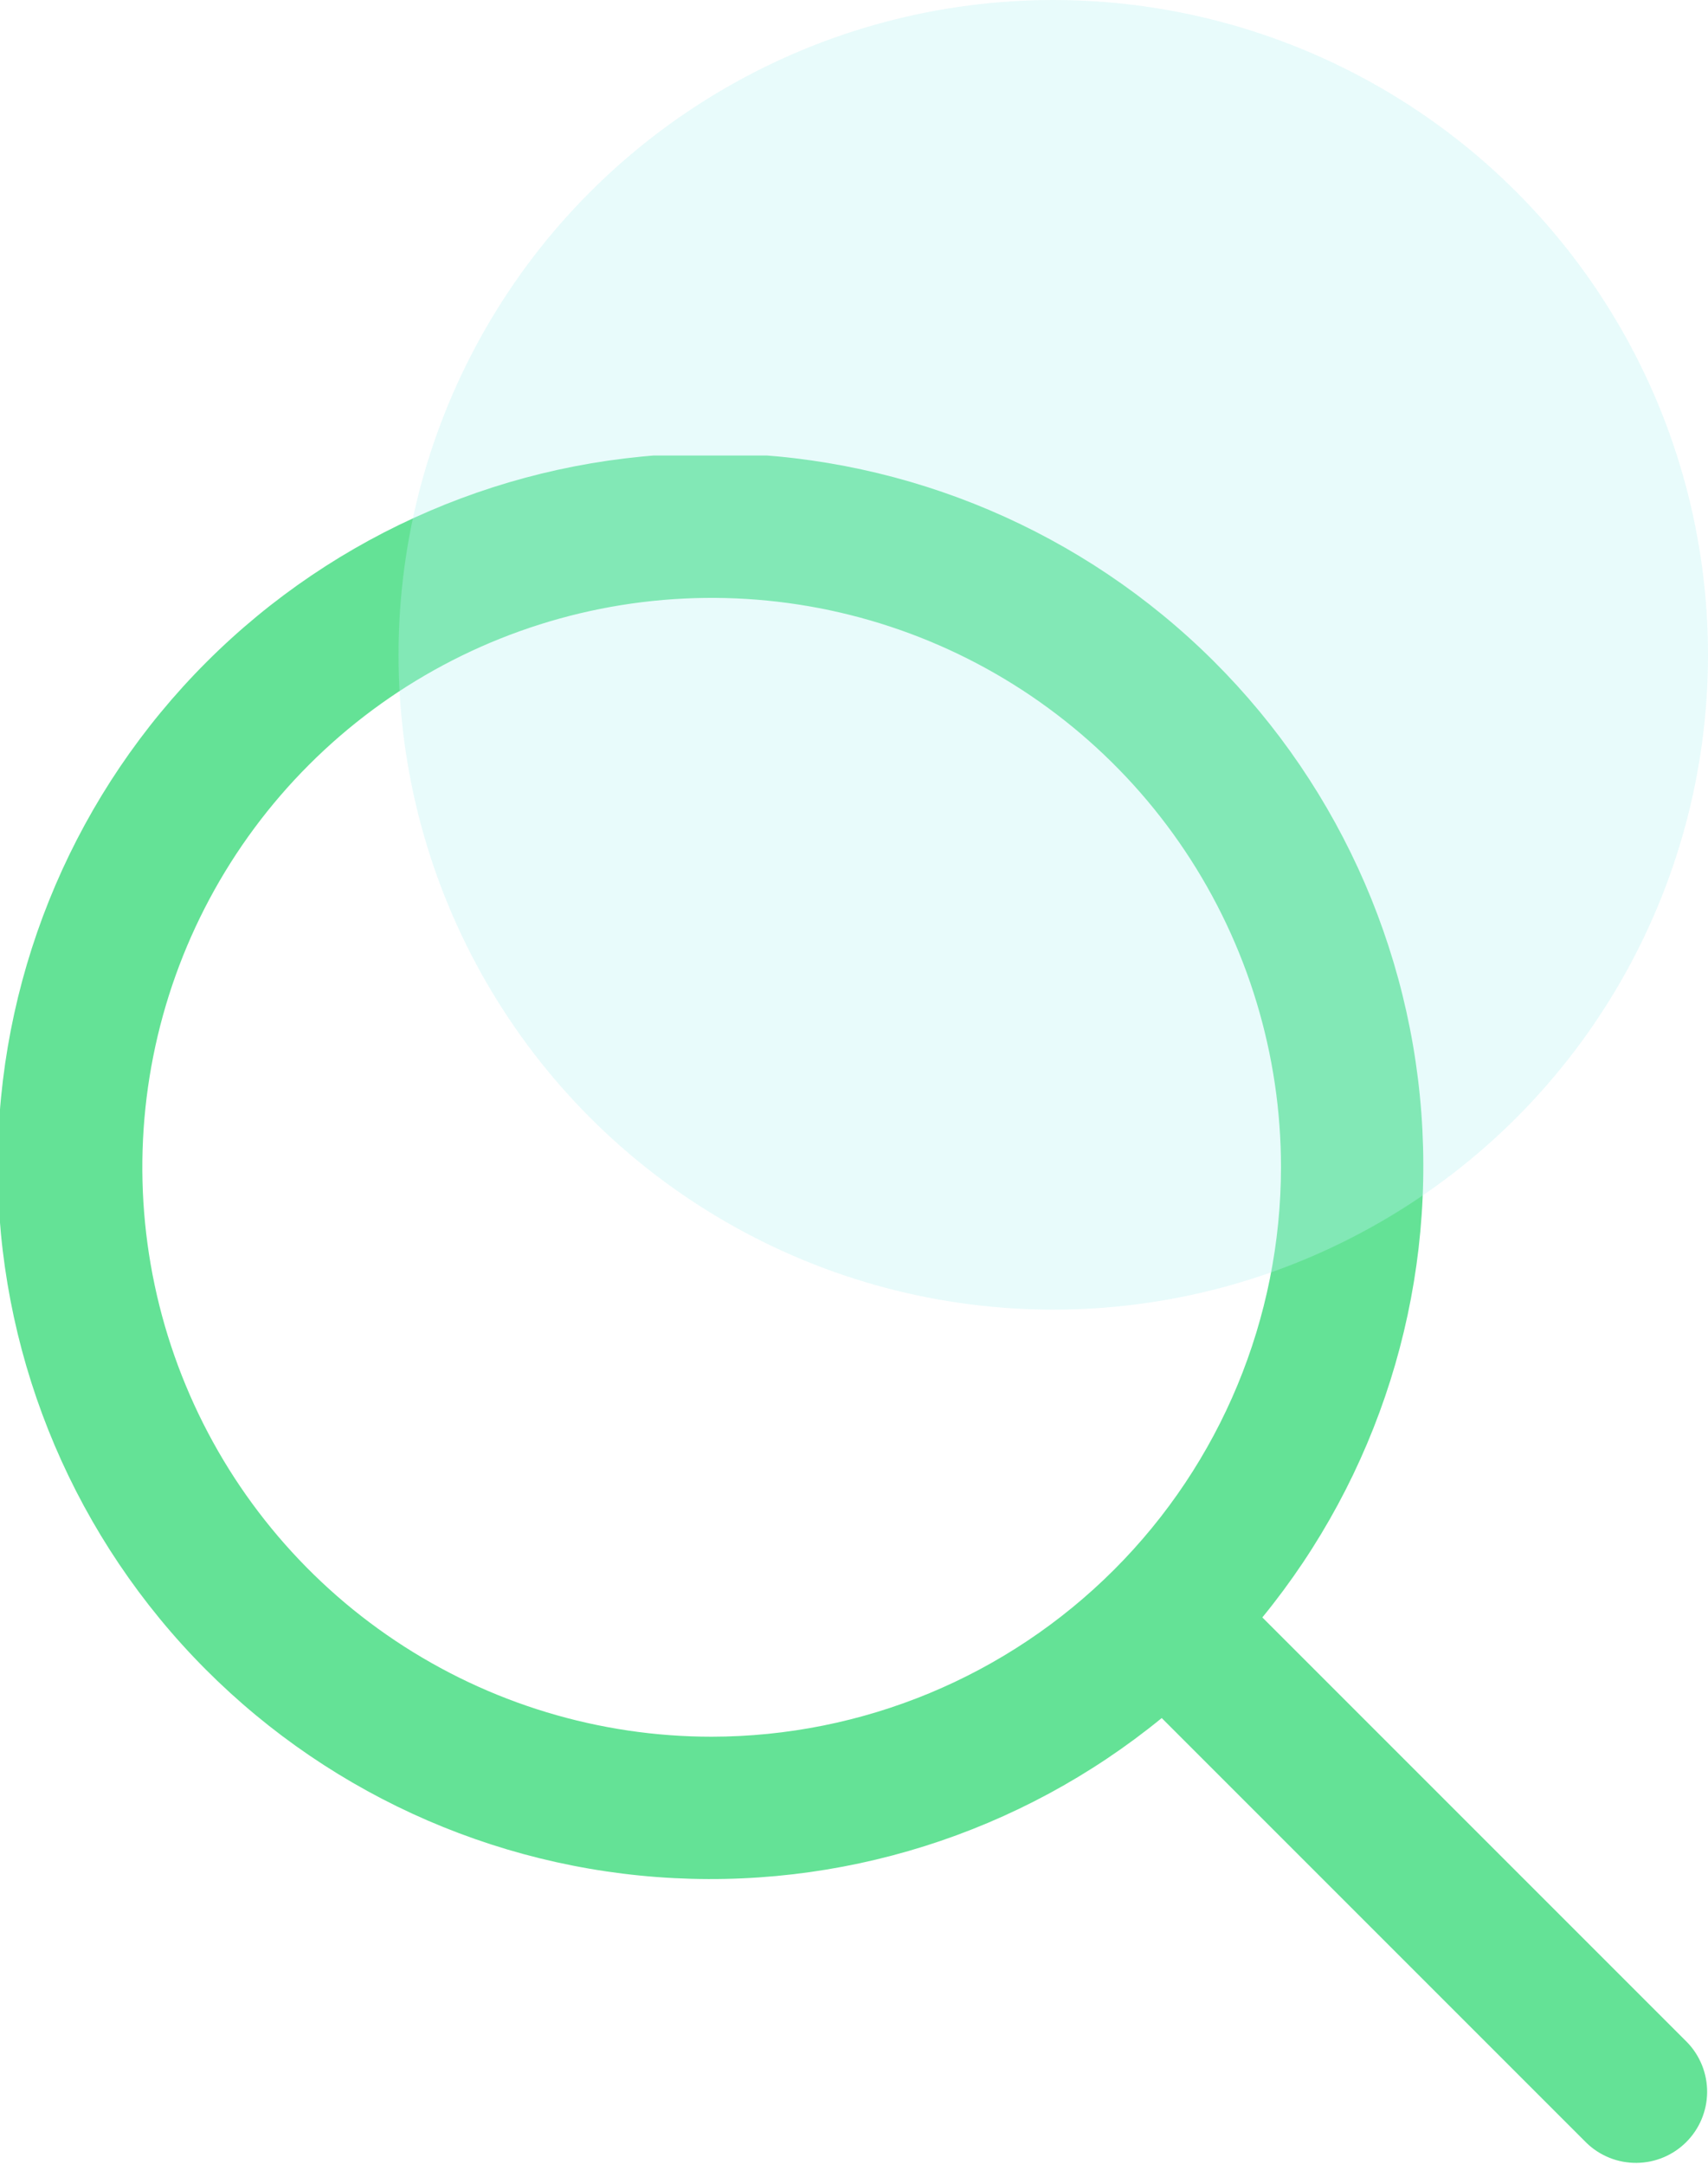
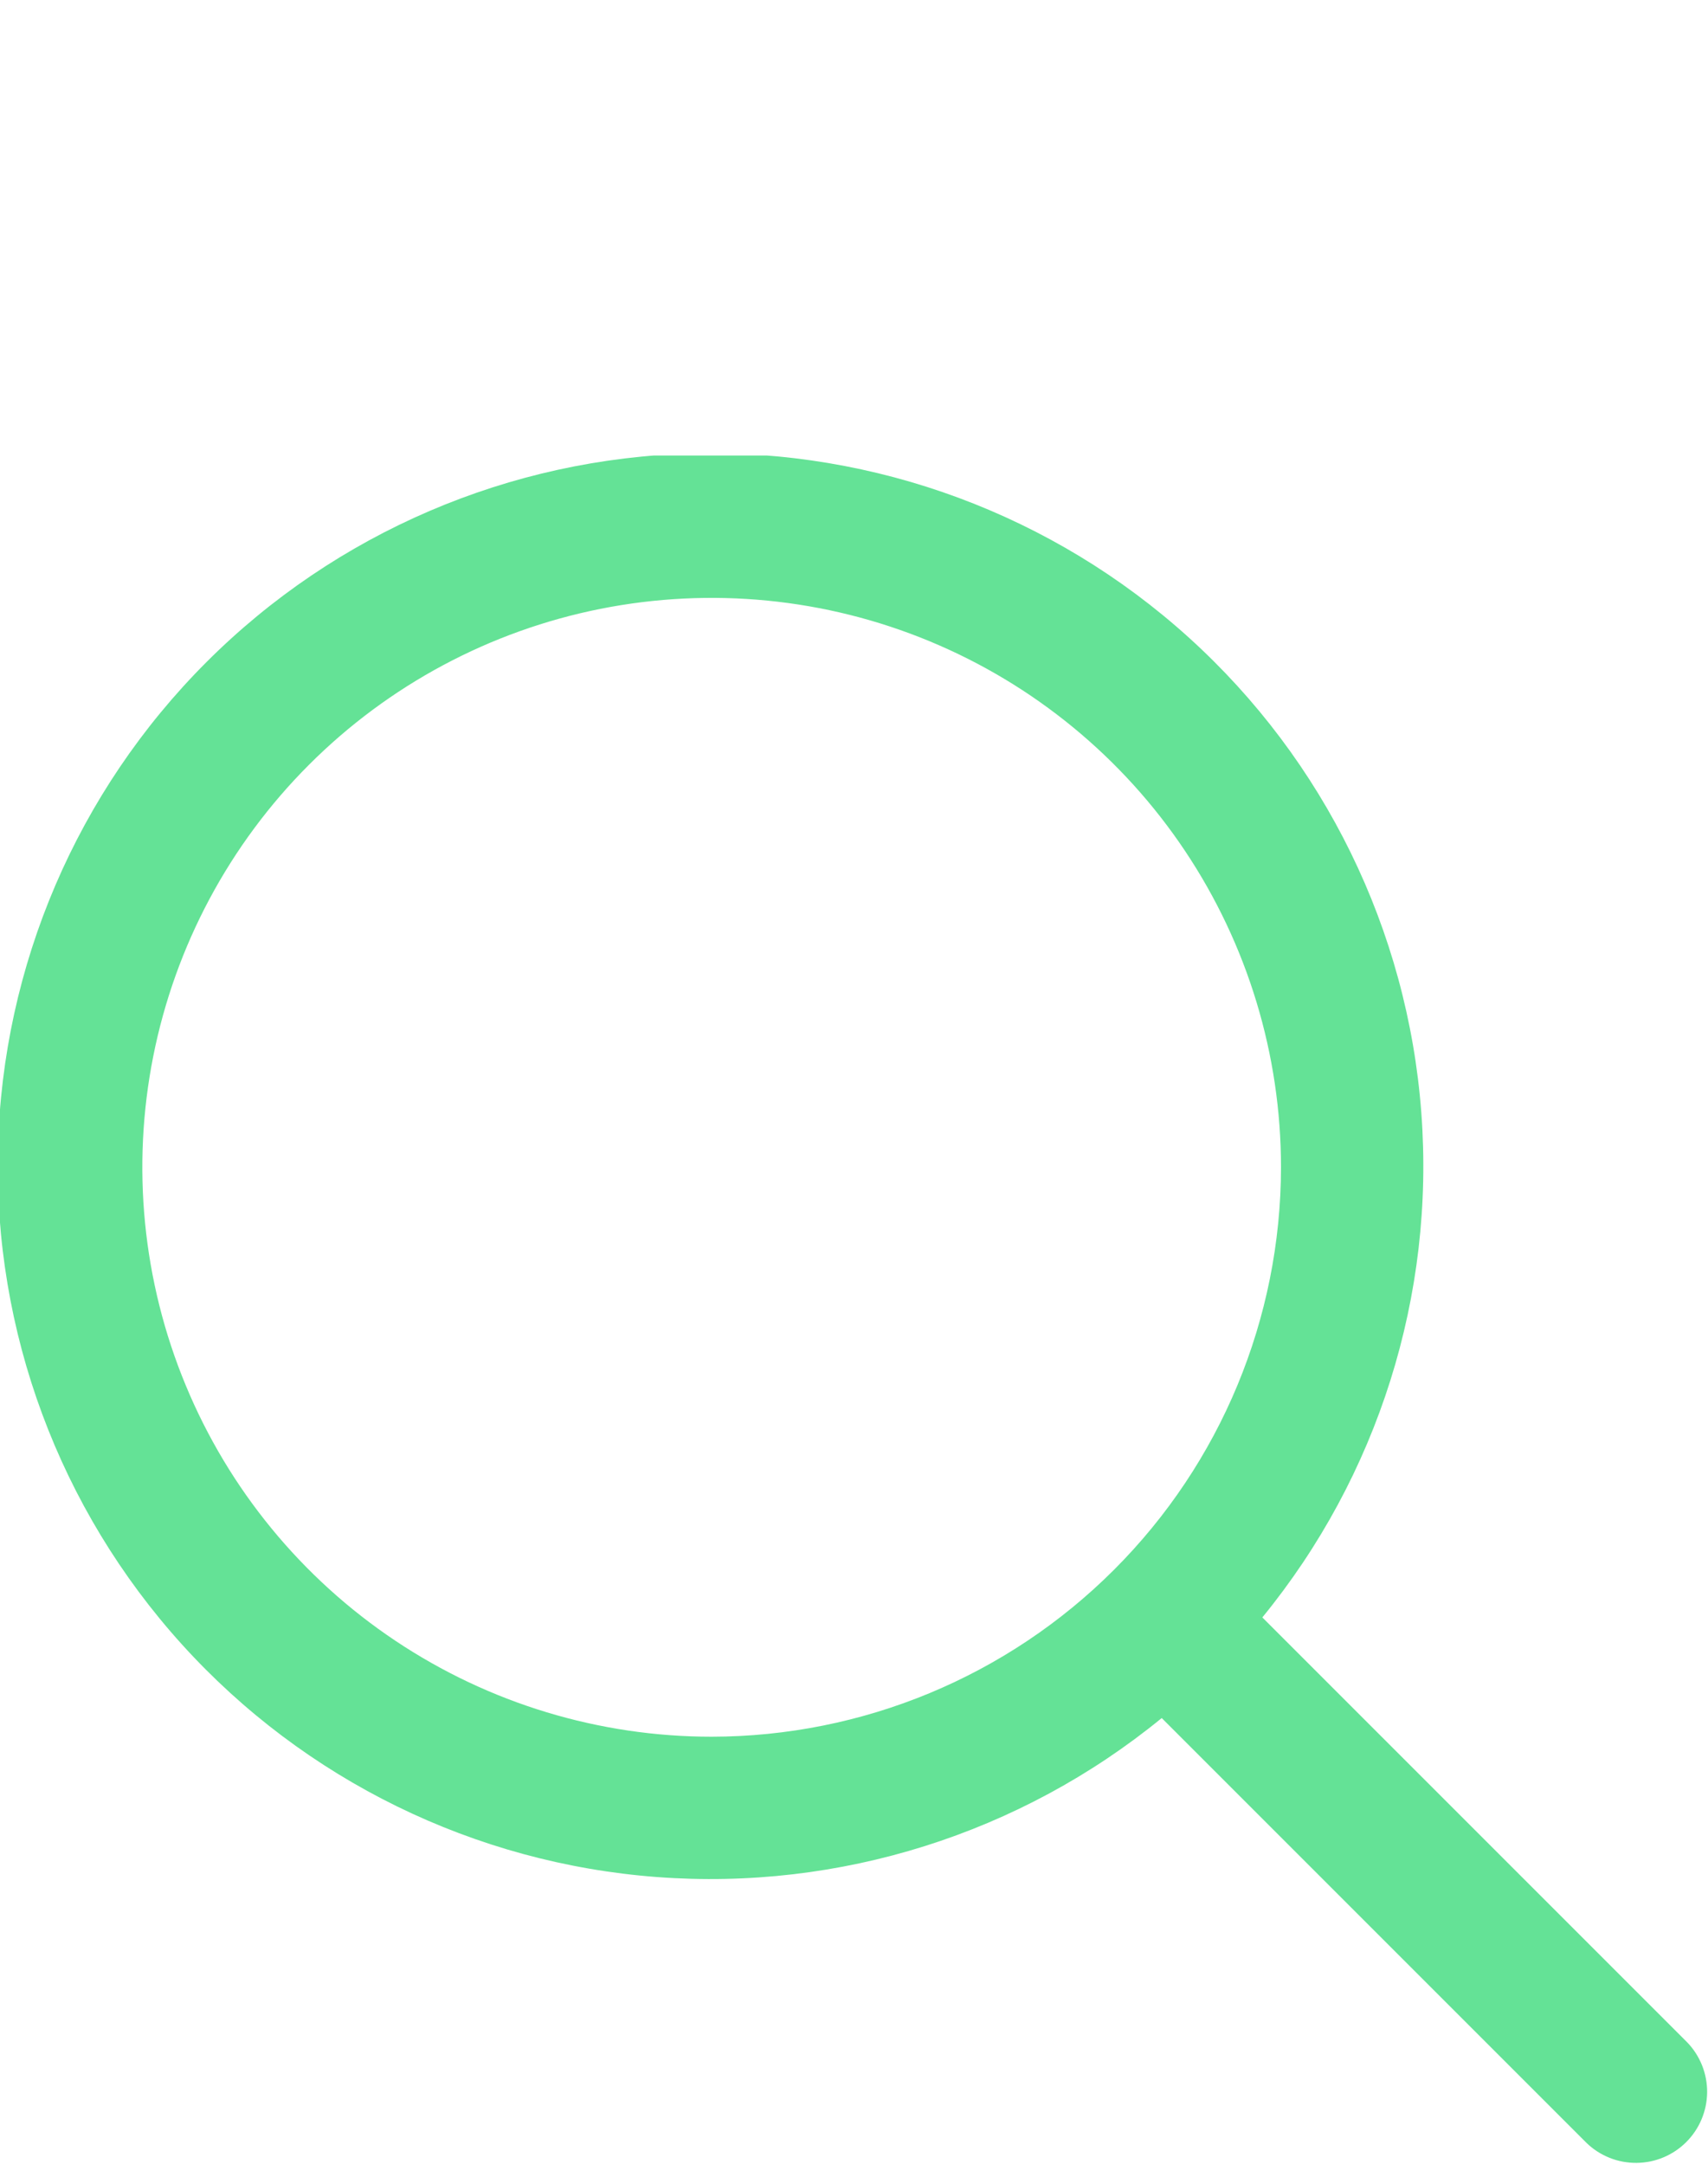
<svg xmlns="http://www.w3.org/2000/svg" width="90" height="114" viewBox="0 0 90 114" fill="none">
  <g clip-path="url(#clip0_2702_2151)">
    <path d="M88.901 107.599L66.517 85.215C72.617 77.755 75.616 68.235 74.894 58.626C74.172 49.016 69.785 40.052 62.639 33.587C55.492 27.122 46.135 23.651 36.501 23.892C26.868 24.133 17.695 28.067 10.881 34.881C4.067 41.695 0.133 50.867 -0.108 60.501C-0.349 70.135 3.122 79.492 9.587 86.638C16.052 93.784 25.016 98.172 34.626 98.894C44.235 99.616 53.755 96.617 61.215 90.517L83.599 112.901C84.306 113.584 85.253 113.962 86.237 113.954C87.22 113.945 88.16 113.551 88.856 112.855C89.551 112.16 89.945 111.22 89.954 110.236C89.962 109.253 89.584 108.306 88.901 107.599ZM37.5 91.5C31.567 91.5 25.766 89.74 20.833 86.444C15.899 83.148 12.054 78.462 9.784 72.98C7.513 67.499 6.919 61.467 8.076 55.647C9.234 49.828 12.091 44.482 16.287 40.287C20.482 36.091 25.828 33.234 31.647 32.076C37.467 30.919 43.499 31.513 48.98 33.783C54.462 36.054 59.148 39.899 62.444 44.833C65.74 49.766 67.5 55.566 67.5 61.5C67.491 69.454 64.328 77.079 58.703 82.703C53.079 88.327 45.454 91.491 37.5 91.5Z" fill="#64E296" />
  </g>
-   <circle cx="55.5" cy="34.5" r="34.5" fill="#BCF4F5" fill-opacity="0.34" />
  <defs>
    <clipPath id="clip0_2702_2151">
      <rect width="90" height="90" fill="white" transform="translate(0 24)" />
    </clipPath>
  </defs>
</svg>